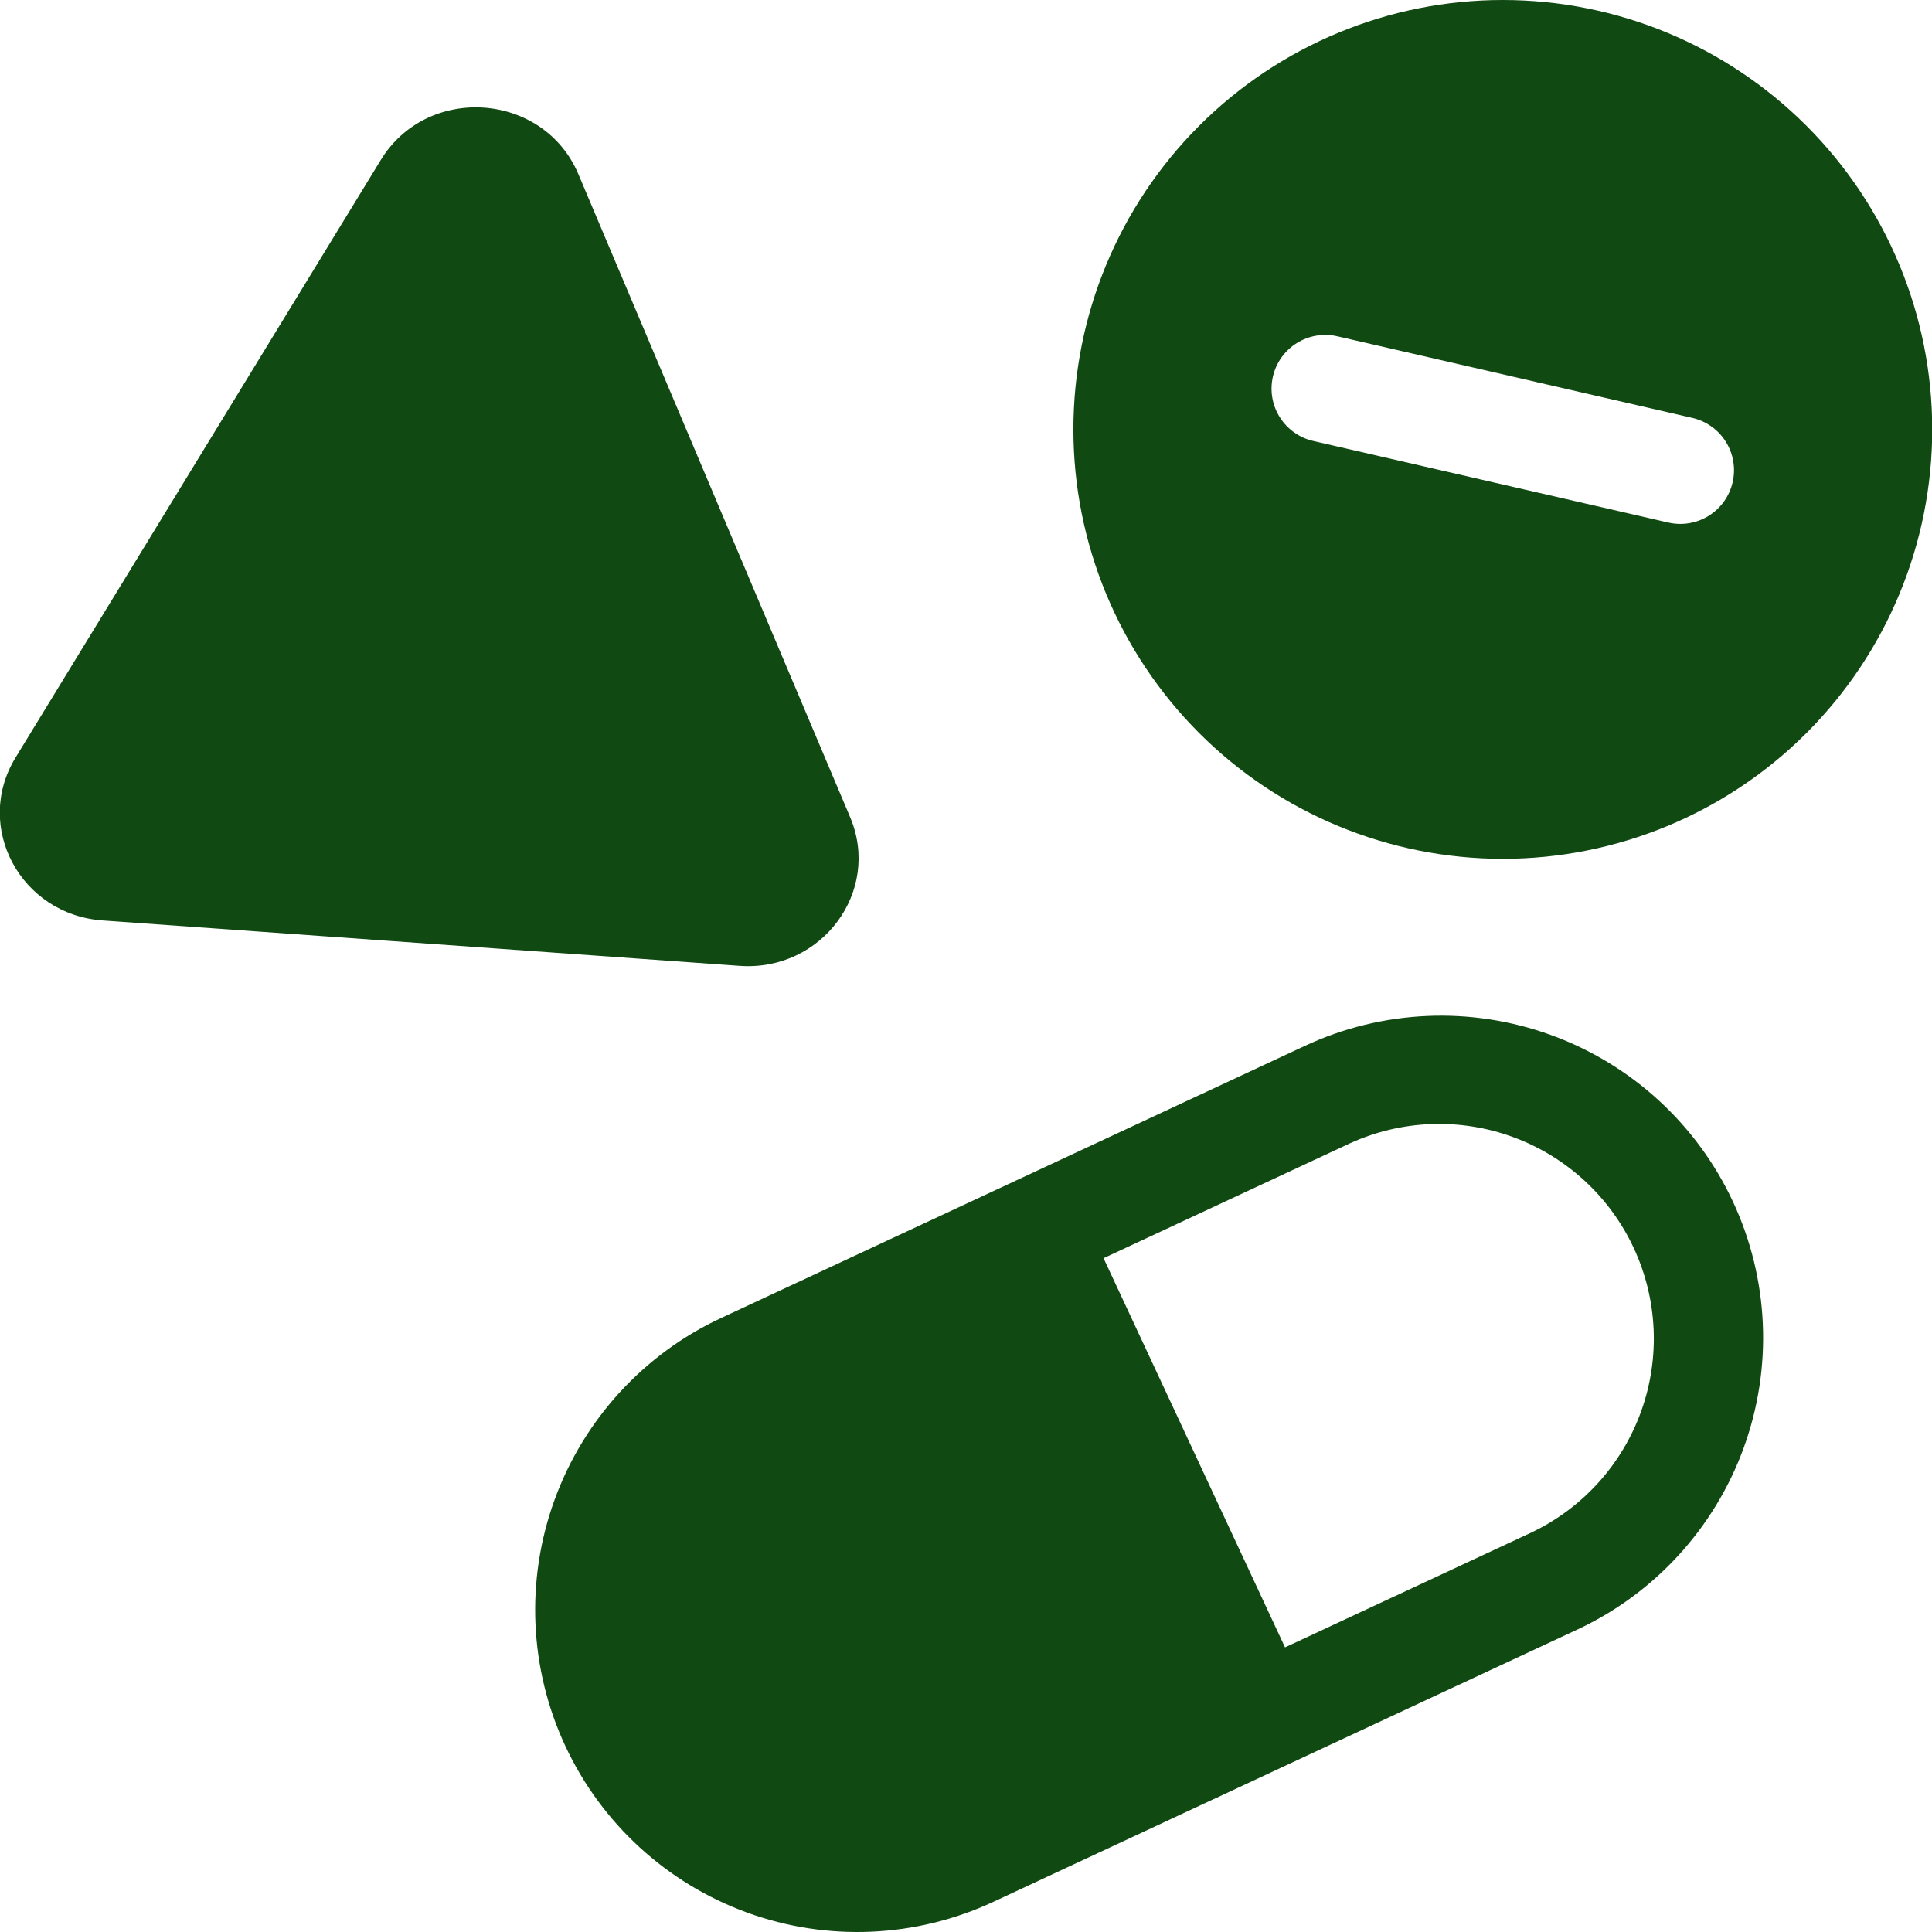
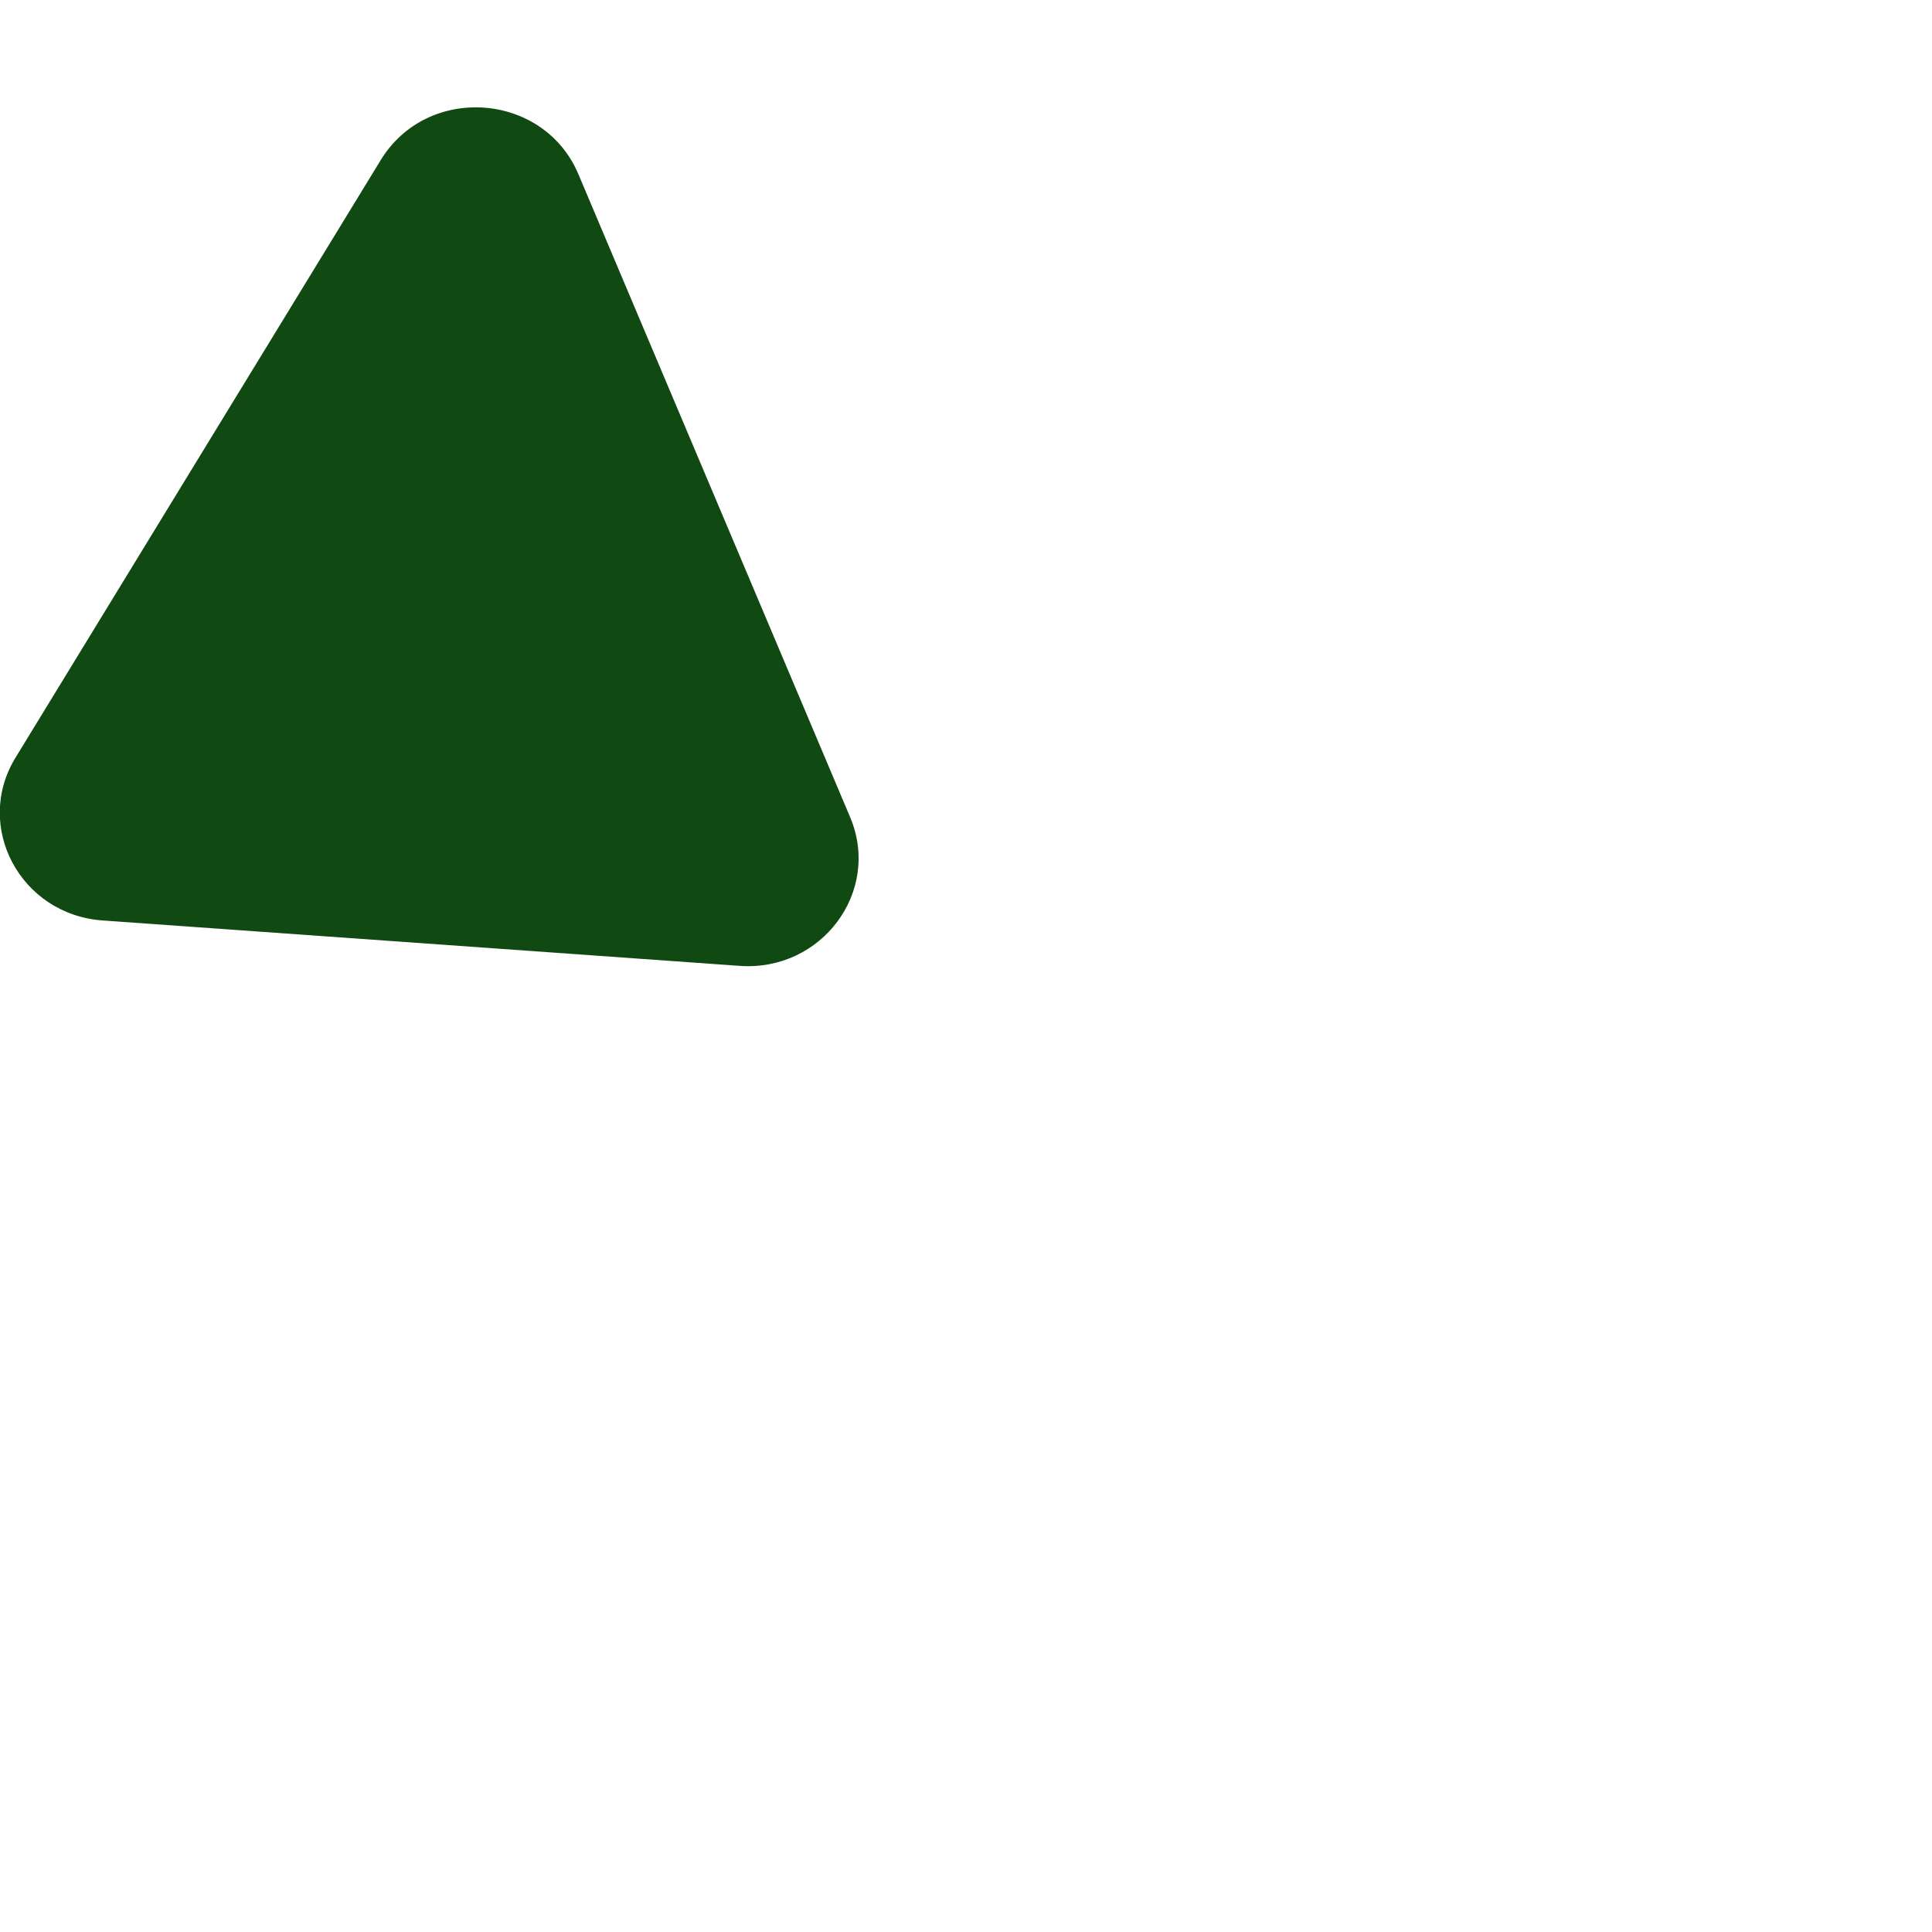
<svg xmlns="http://www.w3.org/2000/svg" width="70" height="70" viewBox="0 0 70 70" fill="none">
-   <path fill-rule="evenodd" clip-rule="evenodd" d="M70.008 15.559C70.008 19.685 68.369 23.642 65.451 26.56C62.533 29.478 58.576 31.117 54.449 31.117C50.323 31.117 46.366 29.478 43.448 26.56C40.53 23.642 38.891 19.685 38.891 15.559C38.891 11.432 40.53 7.475 43.448 4.557C46.366 1.639 50.323 0 54.449 0C58.576 0 62.533 1.639 65.451 4.557C68.369 7.475 70.008 11.432 70.008 15.559ZM62.777 17.474C62.661 17.976 62.351 18.412 61.914 18.686C61.477 18.959 60.95 19.048 60.447 18.933L47.58 15.977C47.077 15.861 46.641 15.551 46.367 15.113C46.093 14.676 46.004 14.148 46.12 13.645C46.235 13.142 46.546 12.706 46.983 12.432C47.42 12.158 47.949 12.069 48.452 12.184L61.319 15.142C61.567 15.2 61.803 15.306 62.011 15.454C62.219 15.602 62.395 15.79 62.531 16.006C62.666 16.223 62.758 16.464 62.8 16.716C62.842 16.968 62.834 17.225 62.777 17.474Z" fill="#104911" />
  <path d="M20.956 6.311C19.697 3.332 15.485 3.032 13.795 5.799L0.562 27.451C-0.964 29.948 0.741 33.138 3.719 33.35L26.796 34.995C29.772 35.209 31.938 32.296 30.802 29.608L20.956 6.311Z" fill="#104911" />
-   <path fill-rule="evenodd" clip-rule="evenodd" d="M57.143 59.045C59.948 57.737 62.118 55.368 63.177 52.46C64.236 49.552 64.096 46.343 62.788 43.538C61.48 40.733 59.111 38.562 56.203 37.504C53.295 36.445 50.086 36.585 47.281 37.893L26.129 47.753C23.324 49.061 21.153 51.429 20.094 54.338C19.035 57.246 19.175 60.456 20.483 63.261C21.791 66.066 24.16 68.237 27.068 69.296C29.976 70.355 33.186 70.215 35.991 68.907L57.143 59.045ZM46.559 59.687L55.5 55.519C57.349 54.634 58.774 53.055 59.465 51.126C60.157 49.196 60.058 47.071 59.192 45.214C58.326 43.356 56.761 41.915 54.839 41.205C52.916 40.494 50.79 40.571 48.924 41.419L39.984 45.587L46.559 59.687Z" fill="#104911" />
</svg>